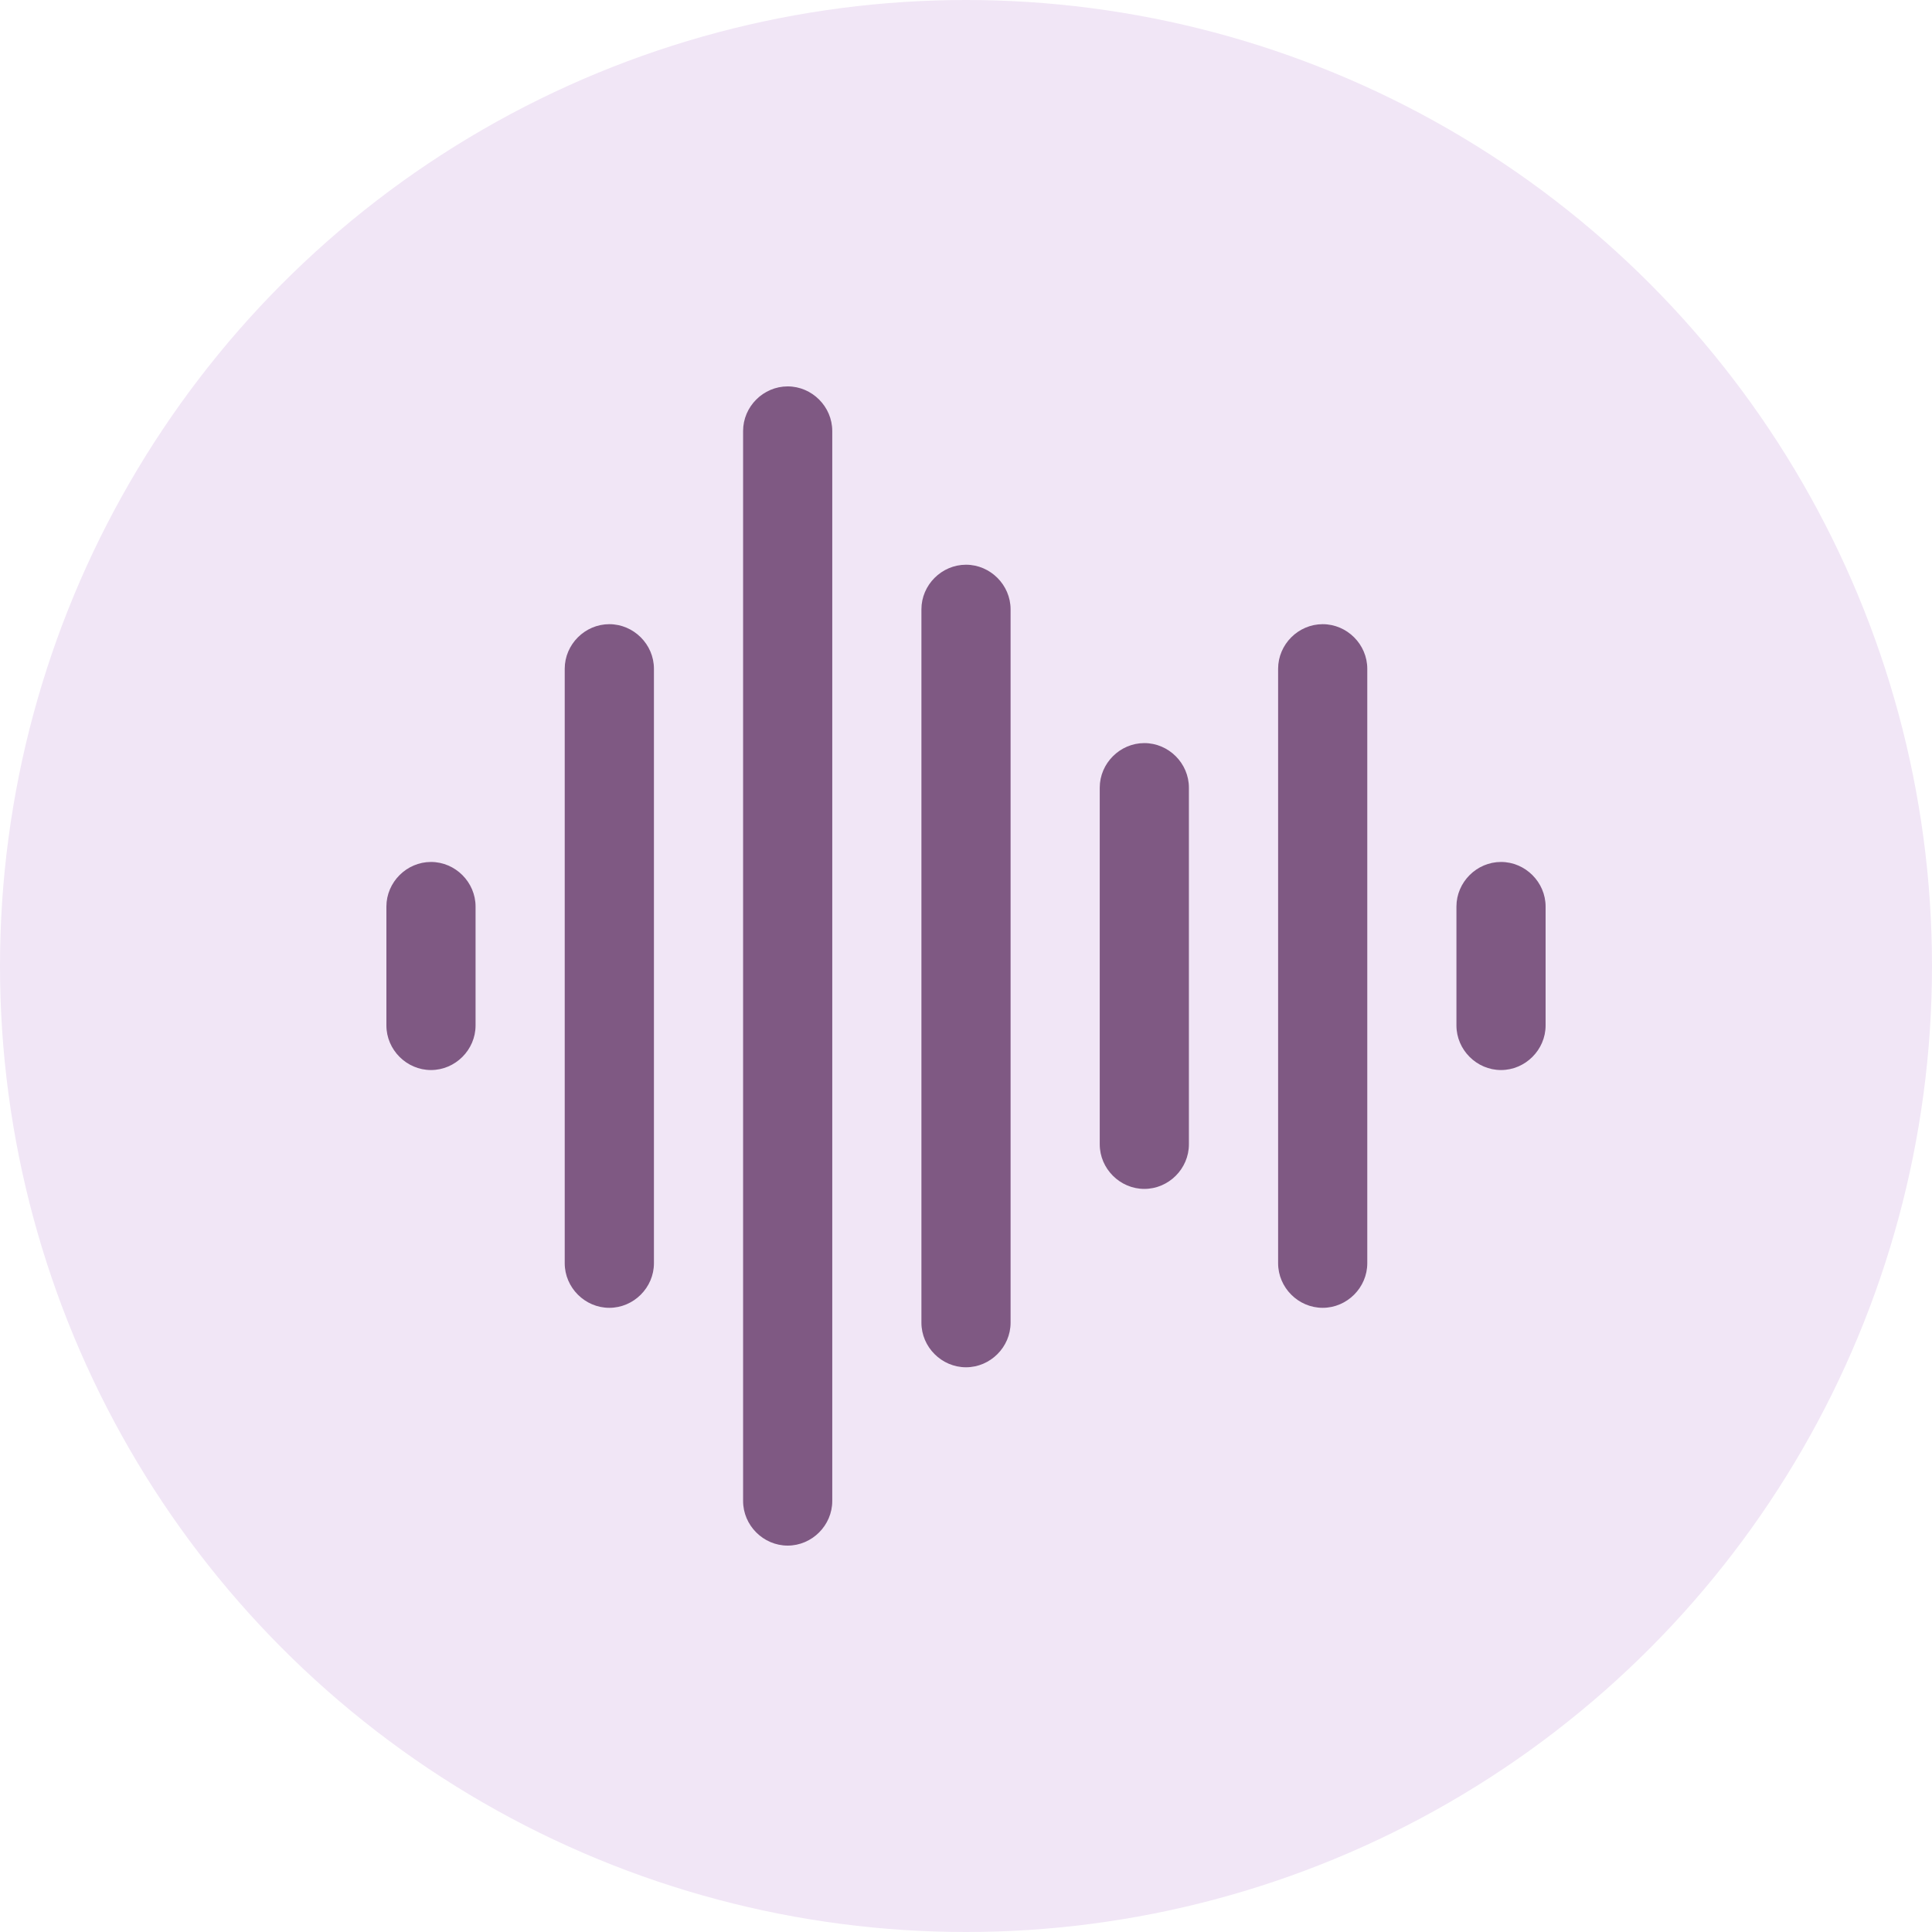
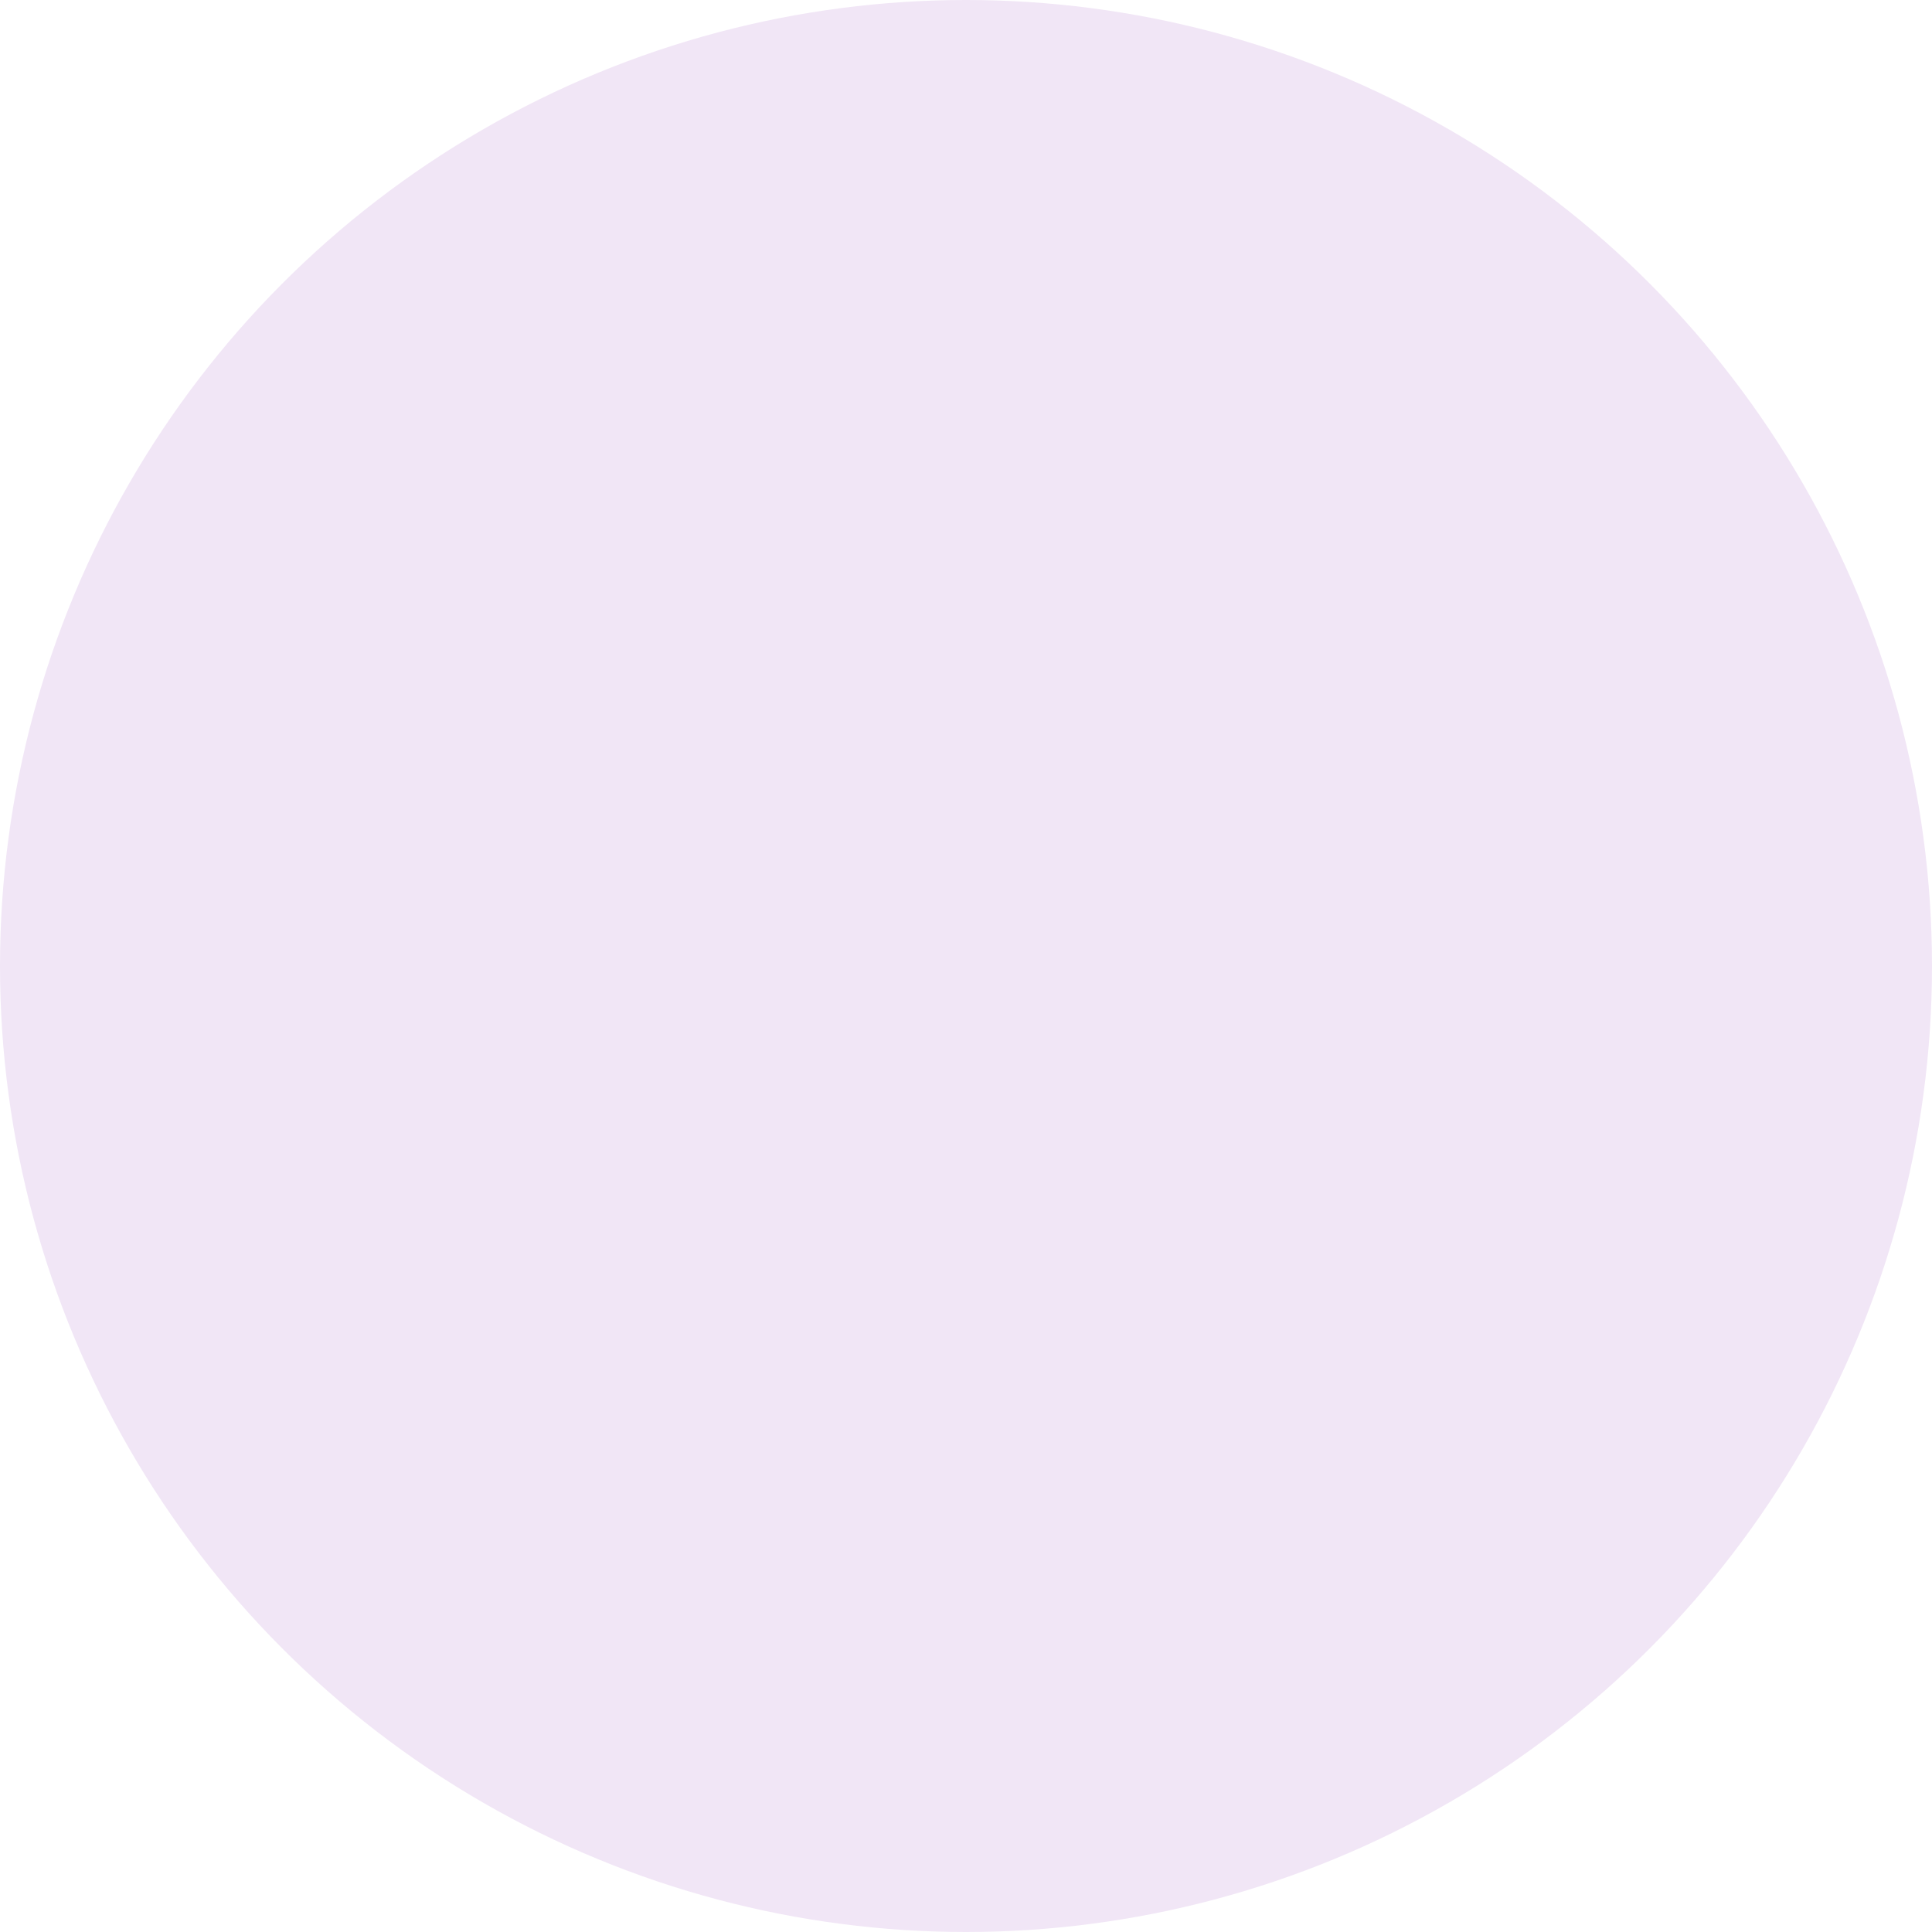
<svg xmlns="http://www.w3.org/2000/svg" width="40" height="40" viewBox="0 0 40 40" fill="none">
  <g clip-path="url(#clip0_620_372)">
    <circle cx="20" cy="20" r="20" fill="#F1E6F6" />
-     <path fill-rule="evenodd" clip-rule="evenodd" d="M16.308 32C15.803 32 15.385 31.581 15.385 31.077V8.923C15.385 8.418 15.803 8 16.308 8C16.812 8 17.231 8.418 17.231 8.923V31.077C17.231 31.581 16.812 32 16.308 32ZM12.615 27.077C12.111 27.077 11.692 26.659 11.692 26.154V13.846C11.692 13.341 12.111 12.923 12.615 12.923C13.12 12.923 13.539 13.341 13.539 13.846V26.154C13.539 26.659 13.12 27.077 12.615 27.077ZM19.077 27.385C19.077 27.889 19.495 28.308 20 28.308C20.505 28.308 20.923 27.889 20.923 27.385V12.615C20.923 12.111 20.505 11.692 20 11.692C19.495 11.692 19.077 12.111 19.077 12.615V27.385ZM23.692 24.615C23.188 24.615 22.769 24.197 22.769 23.692V16.308C22.769 15.803 23.188 15.385 23.692 15.385C24.197 15.385 24.615 15.803 24.615 16.308V23.692C24.615 24.197 24.197 24.615 23.692 24.615ZM26.462 26.154C26.462 26.659 26.88 27.077 27.385 27.077C27.889 27.077 28.308 26.659 28.308 26.154V13.846C28.308 13.341 27.889 12.923 27.385 12.923C26.88 12.923 26.462 13.341 26.462 13.846V26.154ZM31.077 22.154C30.572 22.154 30.154 21.735 30.154 21.231V18.769C30.154 18.265 30.572 17.846 31.077 17.846C31.581 17.846 32 18.265 32 18.769V21.231C32 21.735 31.581 22.154 31.077 22.154ZM8 21.231C8 21.735 8.418 22.154 8.923 22.154C9.428 22.154 9.846 21.735 9.846 21.231V18.769C9.846 18.265 9.428 17.846 8.923 17.846C8.418 17.846 8 18.265 8 18.769V21.231Z" fill="#7F5983" />
  </g>
  <defs>
    <clipPath id="clip0_620_372">
      <rect width="40" height="40" fill="white" />
    </clipPath>
  </defs>
</svg>